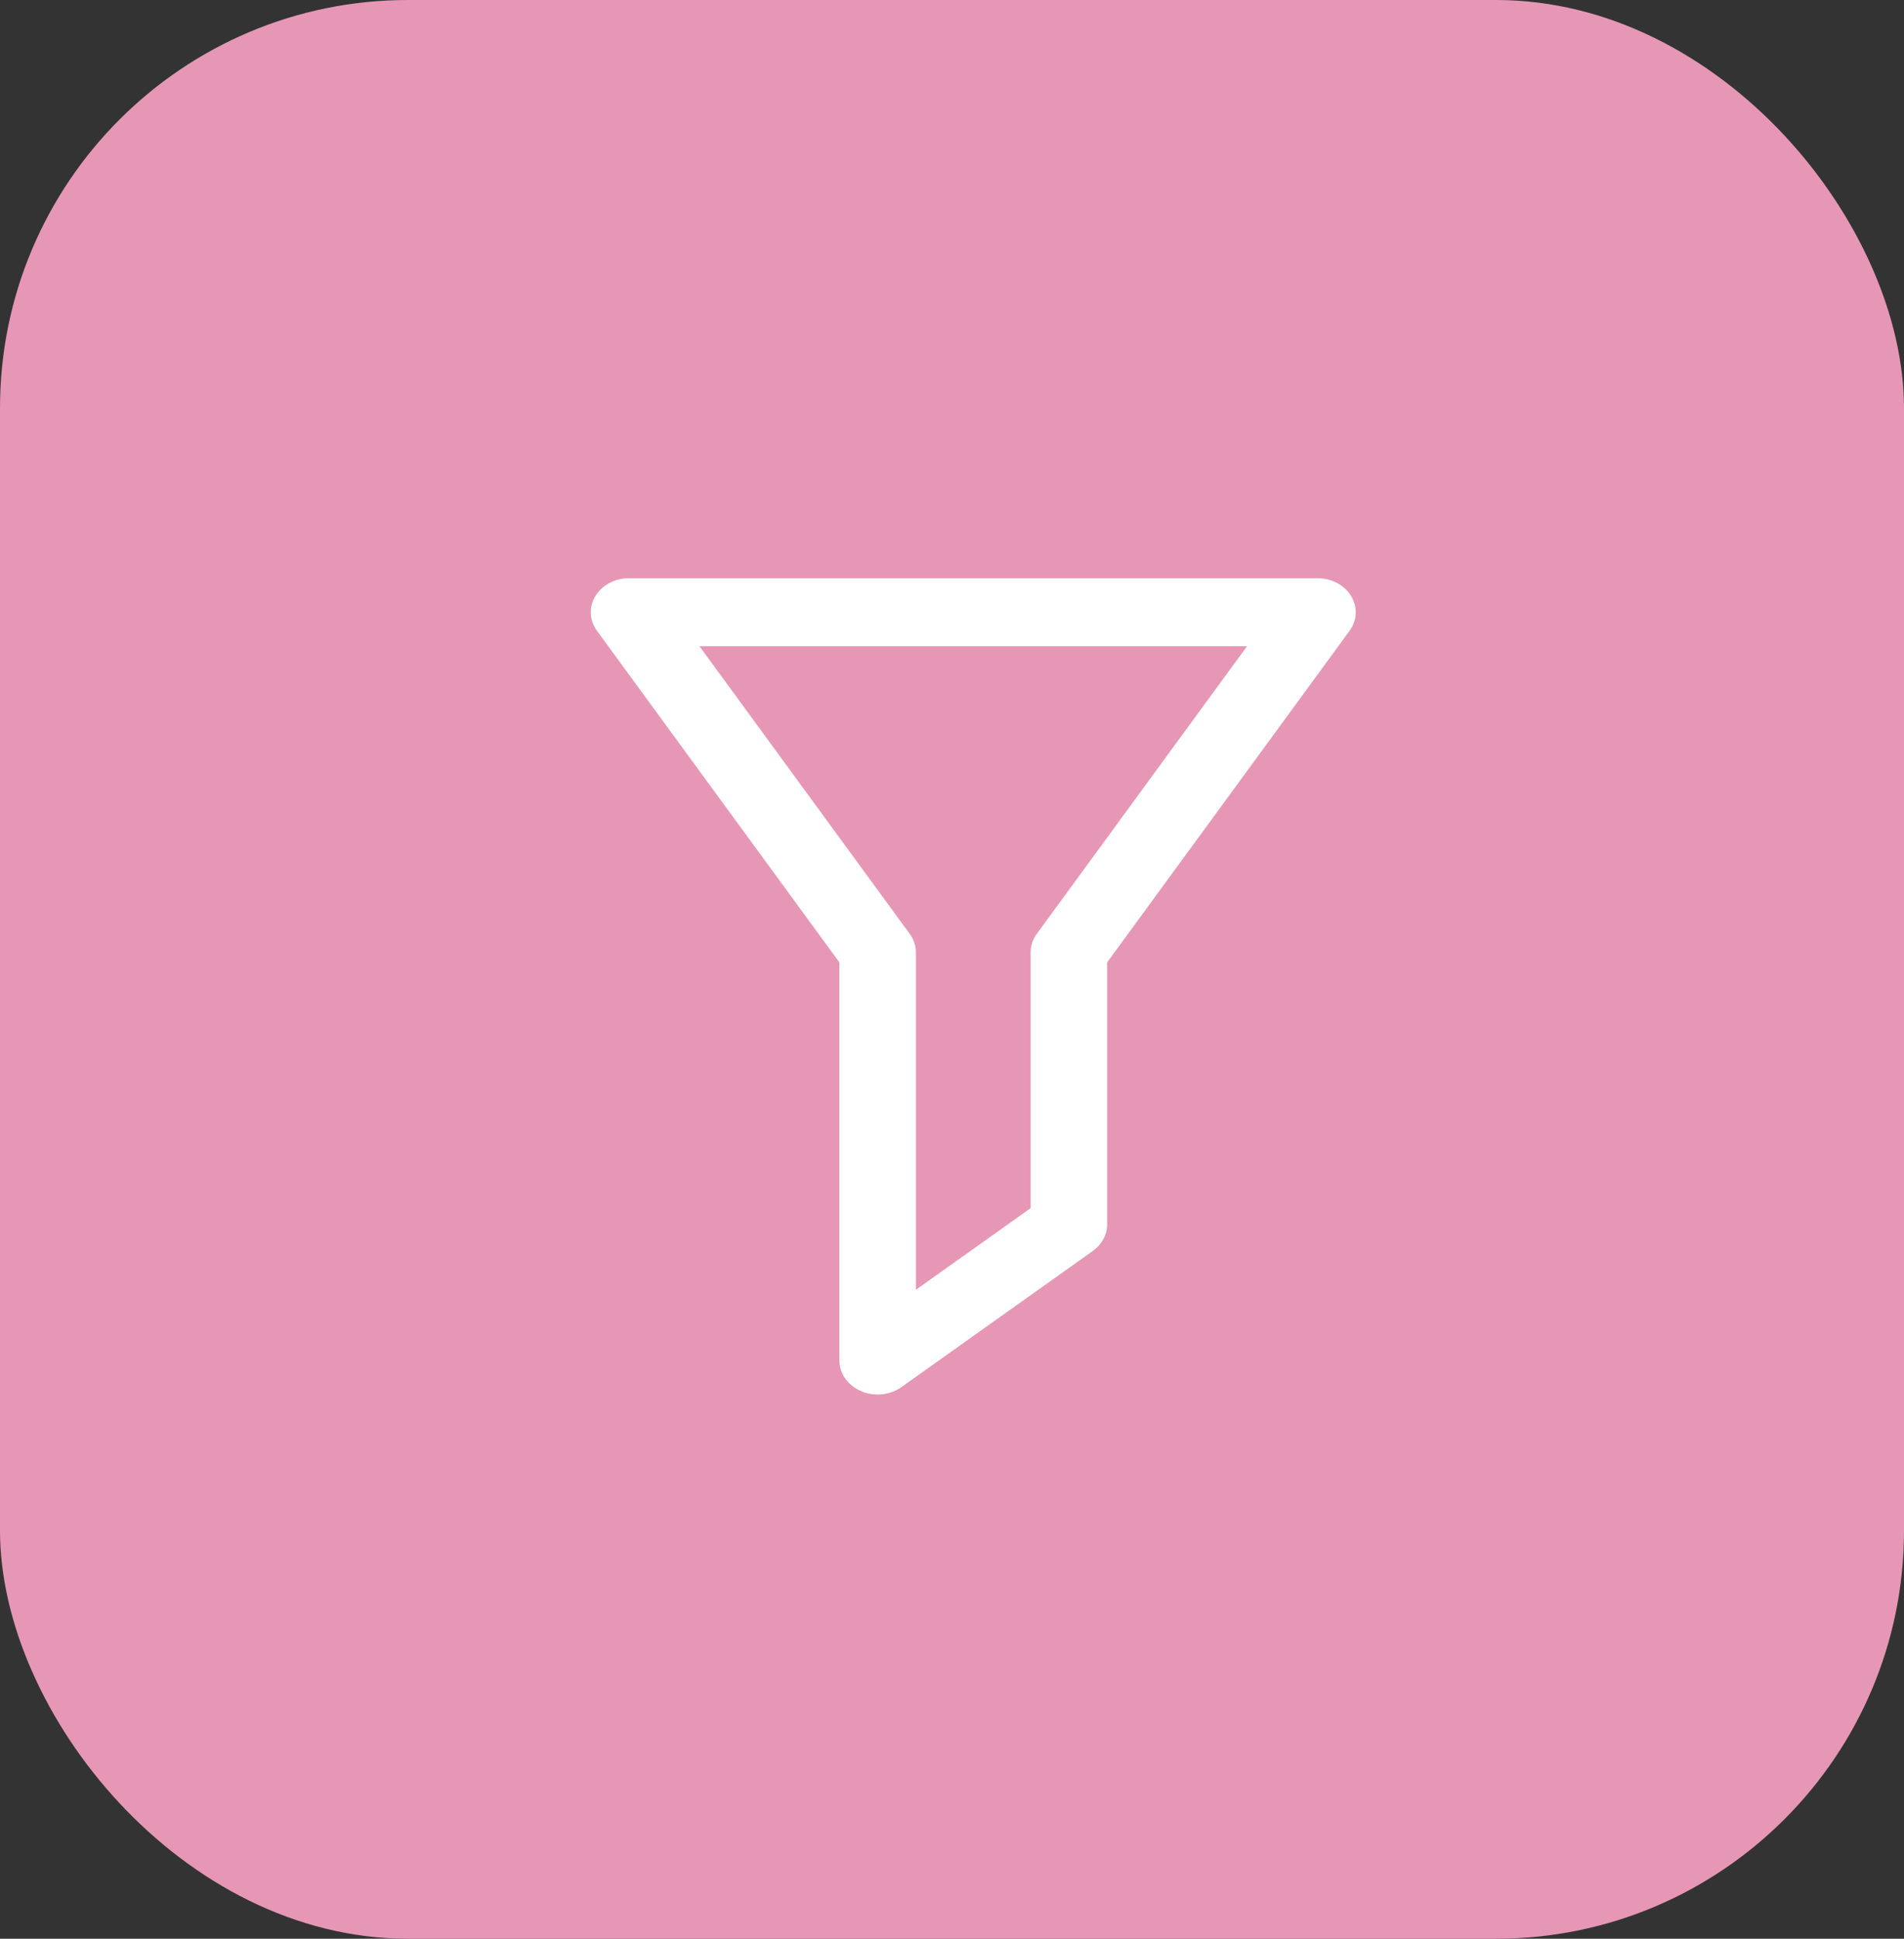
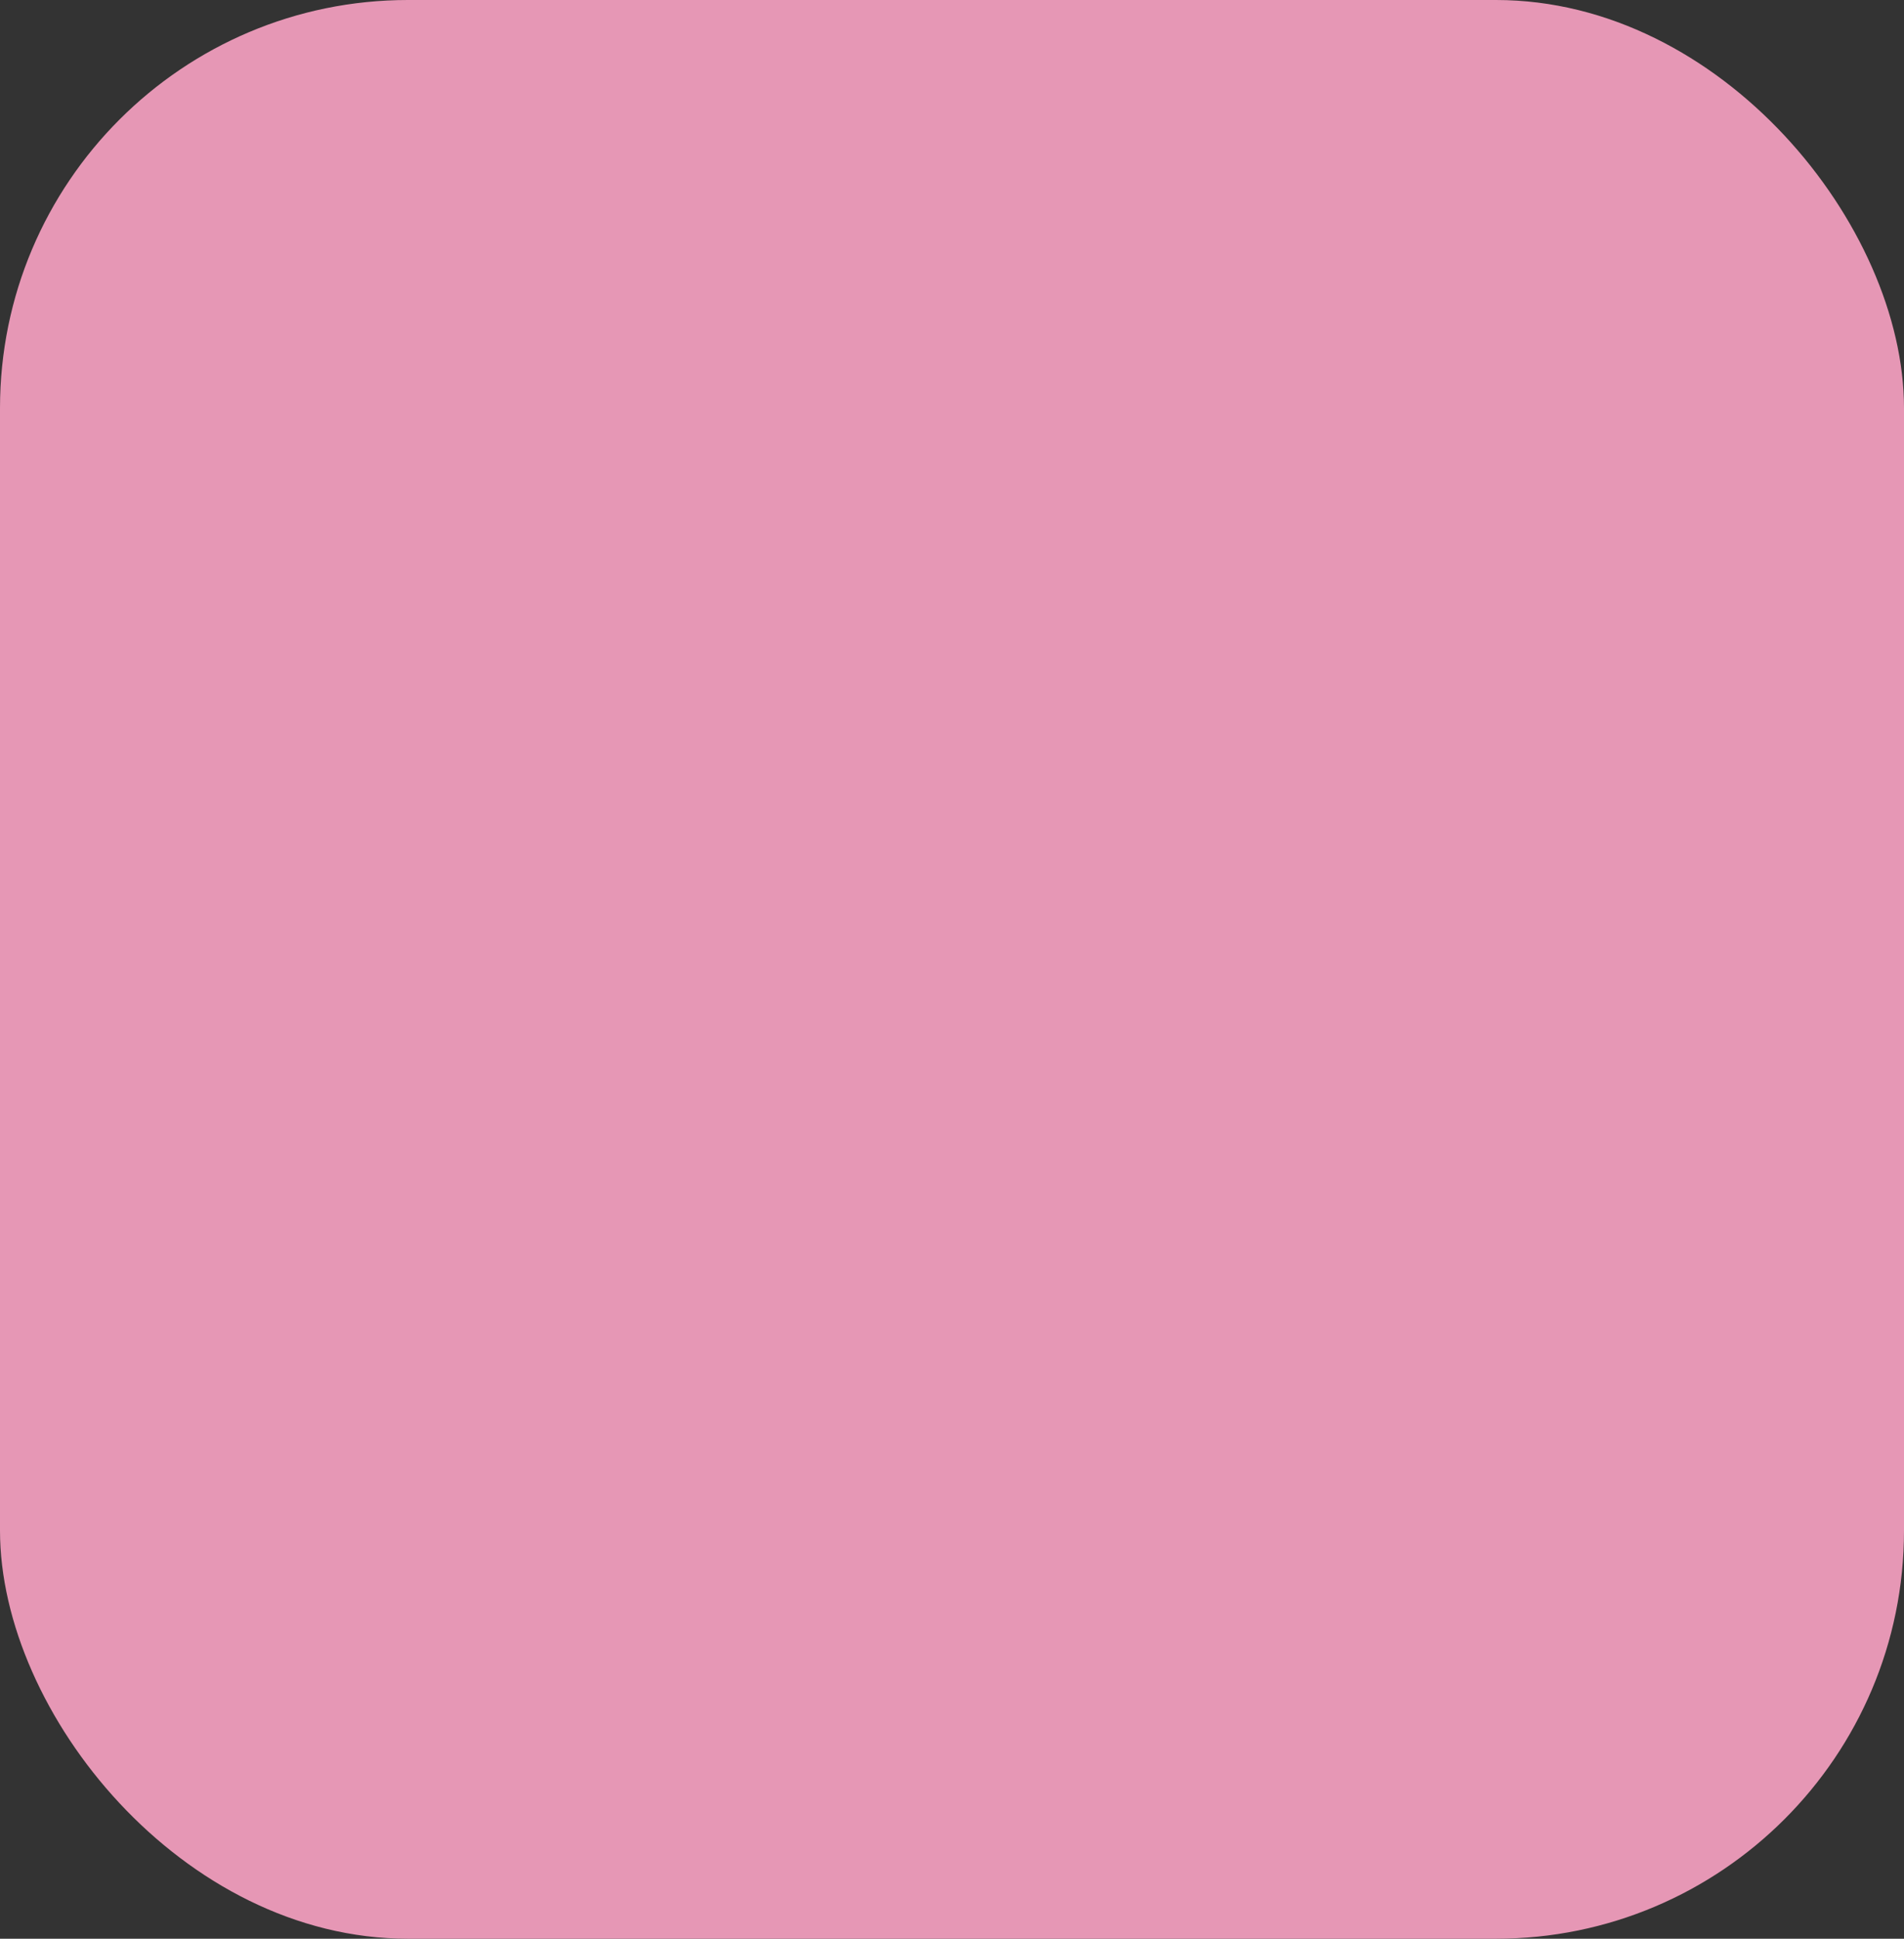
<svg xmlns="http://www.w3.org/2000/svg" width="56px" height="57px" viewBox="0 0 56 57" version="1.1">
  <rect x="0" y="0" width="56" height="57" fill="#333333" stroke="none" />
  <title>marketing-tools-tag</title>
  <g id="marketing-tools-tag" stroke="none" stroke-width="1" fill="none" fill-rule="evenodd">
    <g id="Group">
      <rect id="Rectangle" fill="#E697B5" x="0" y="0" width="56" height="57" rx="12" />
      <g id="16-Filter" transform="translate(17, 17)" />
-       <path d="M20.573,19 L26.756,27.455 C26.875,27.62 26.938,27.805 26.938,28 L26.938,37.92 L30.313,35.52 L30.313,28 C30.313,27.805 30.376,27.62 30.494,27.455 L36.677,19 L20.573,19 Z M25.813,41 C25.647,41 25.48,40.97 25.326,40.9 C24.936,40.735 24.688,40.385 24.688,40 L24.688,28.295 L17.557,18.545 C17.332,18.24 17.315,17.845 17.511,17.525 C17.708,17.2 18.088,17 18.5,17 L38.75,17 C39.163,17 39.542,17.2 39.739,17.525 C39.935,17.845 39.919,18.24 39.694,18.545 L32.563,28.295 L32.563,36 C32.563,36.305 32.407,36.59 32.141,36.78 L26.515,40.78 C26.312,40.925 26.064,41 25.813,41 L25.813,41 Z" id="Fill-216" fill="#FFFFFF" />
    </g>
  </g>
</svg>